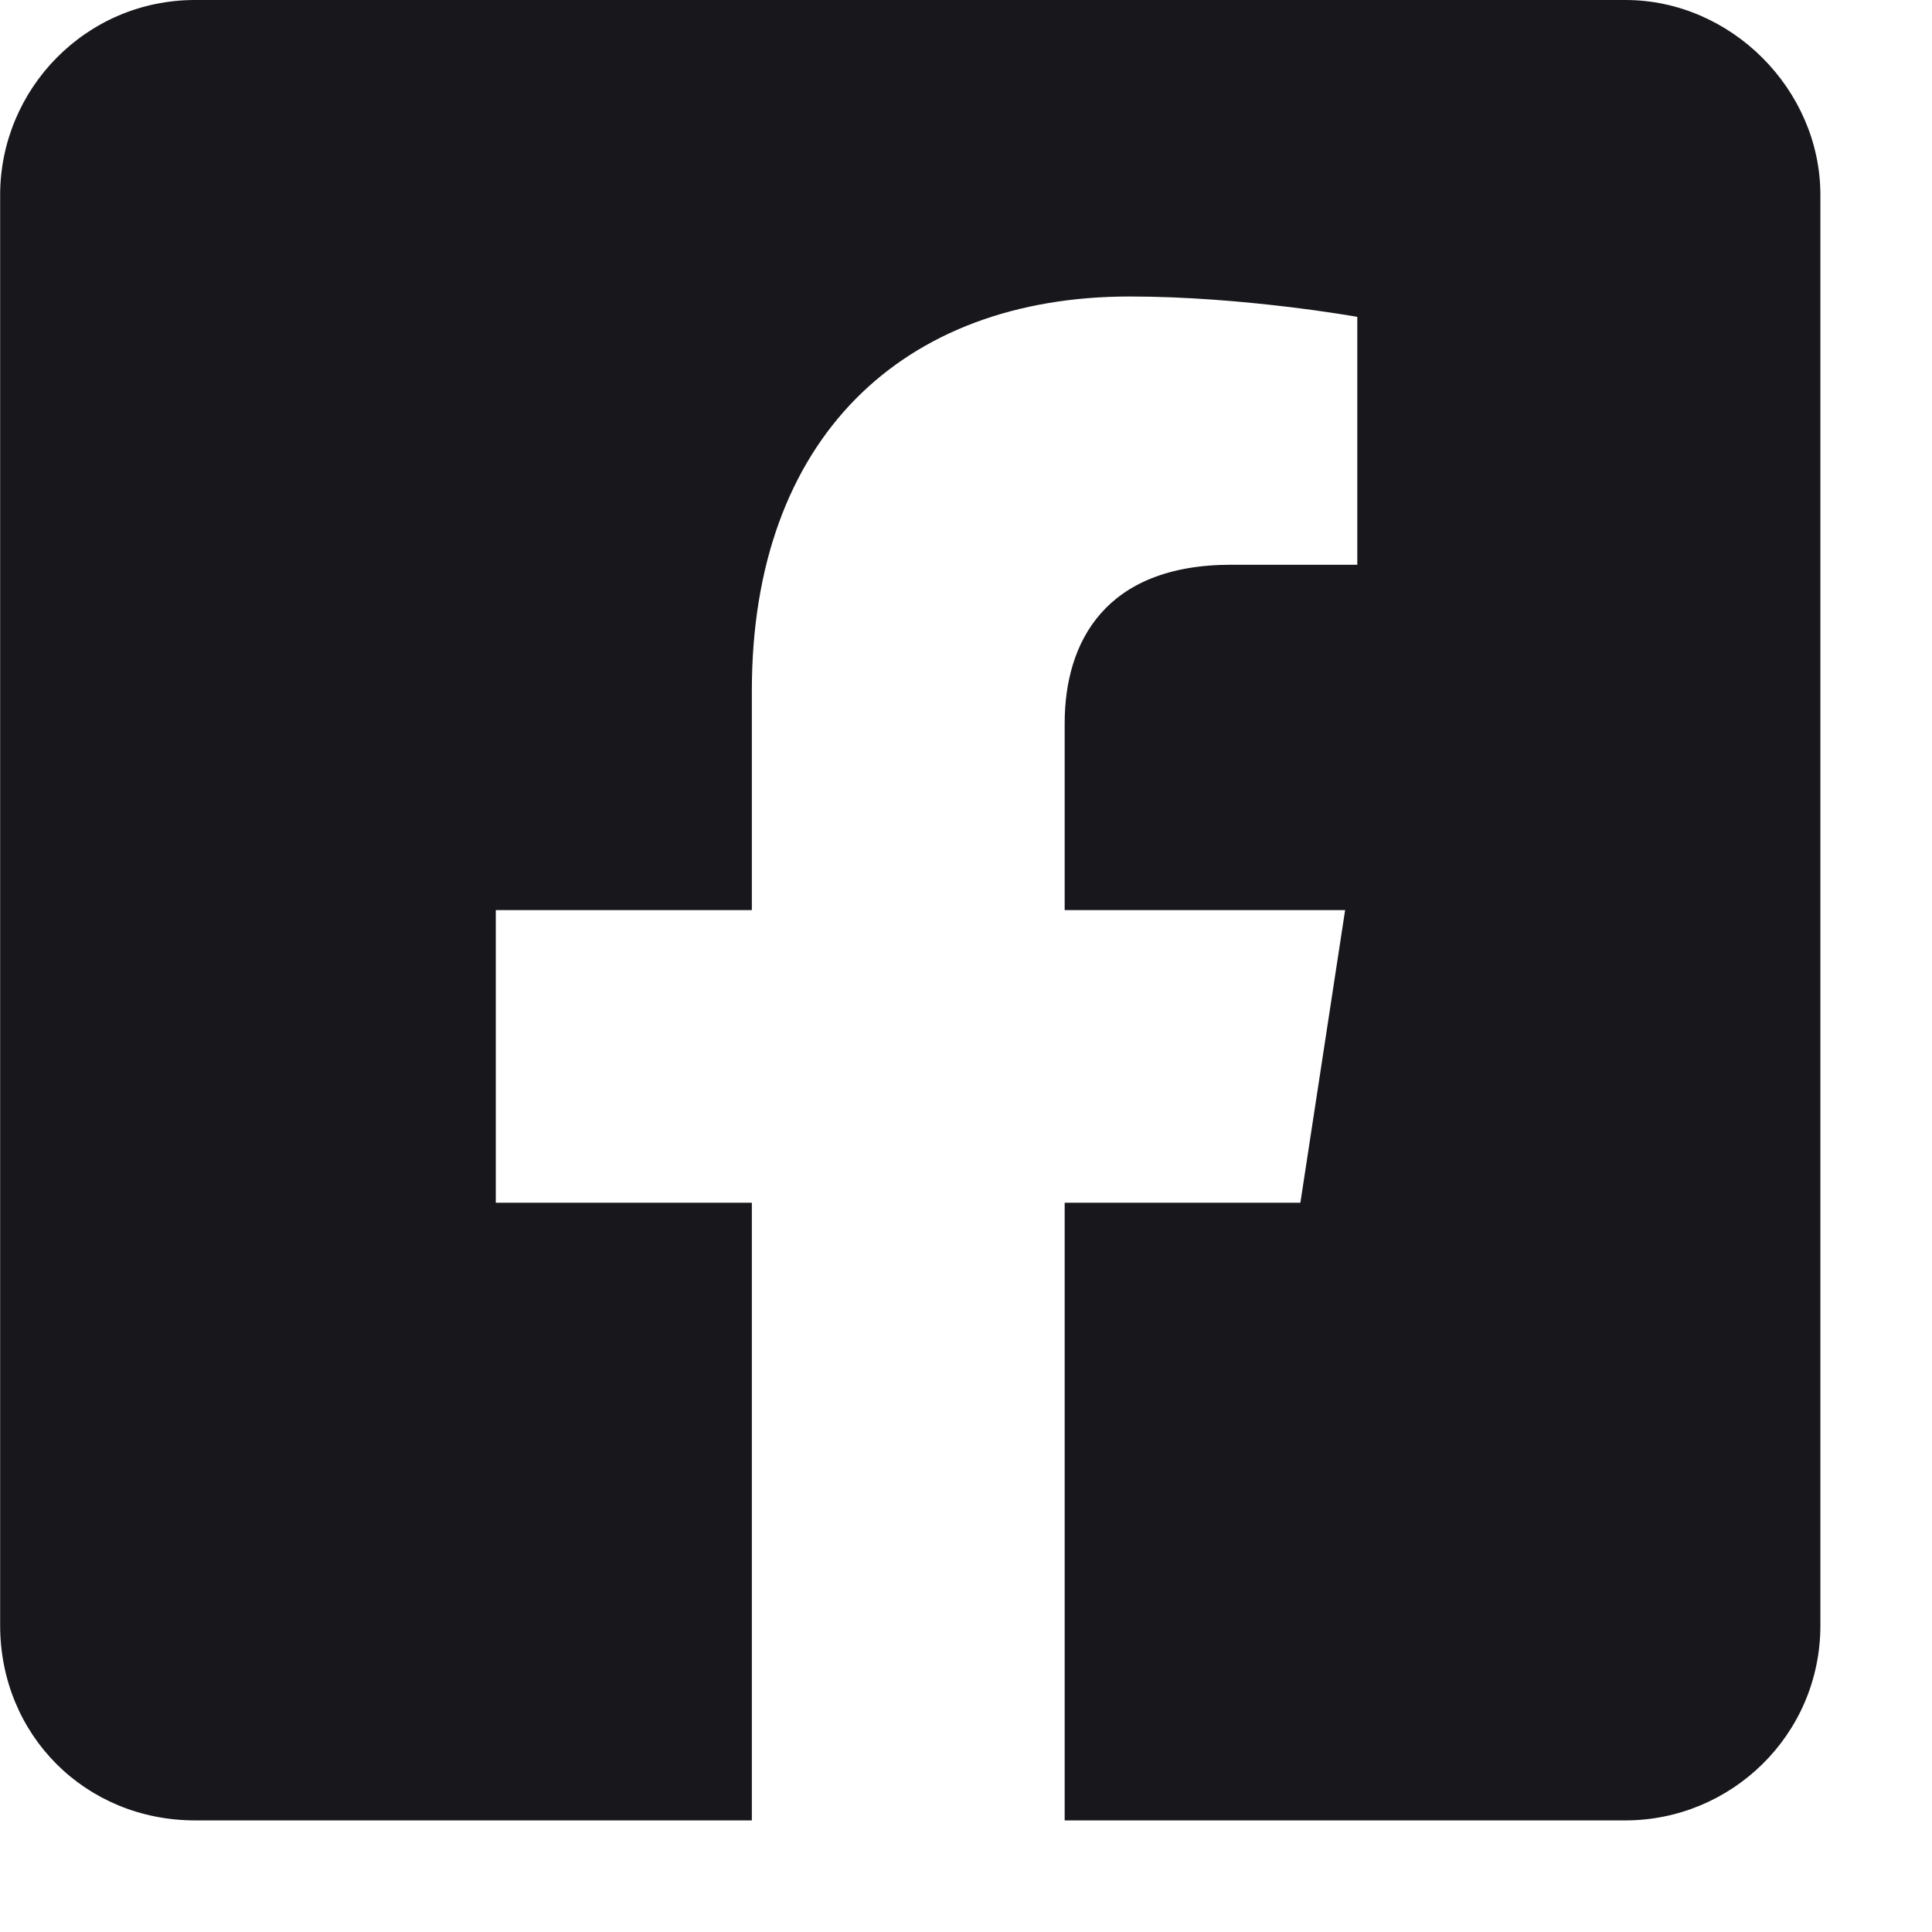
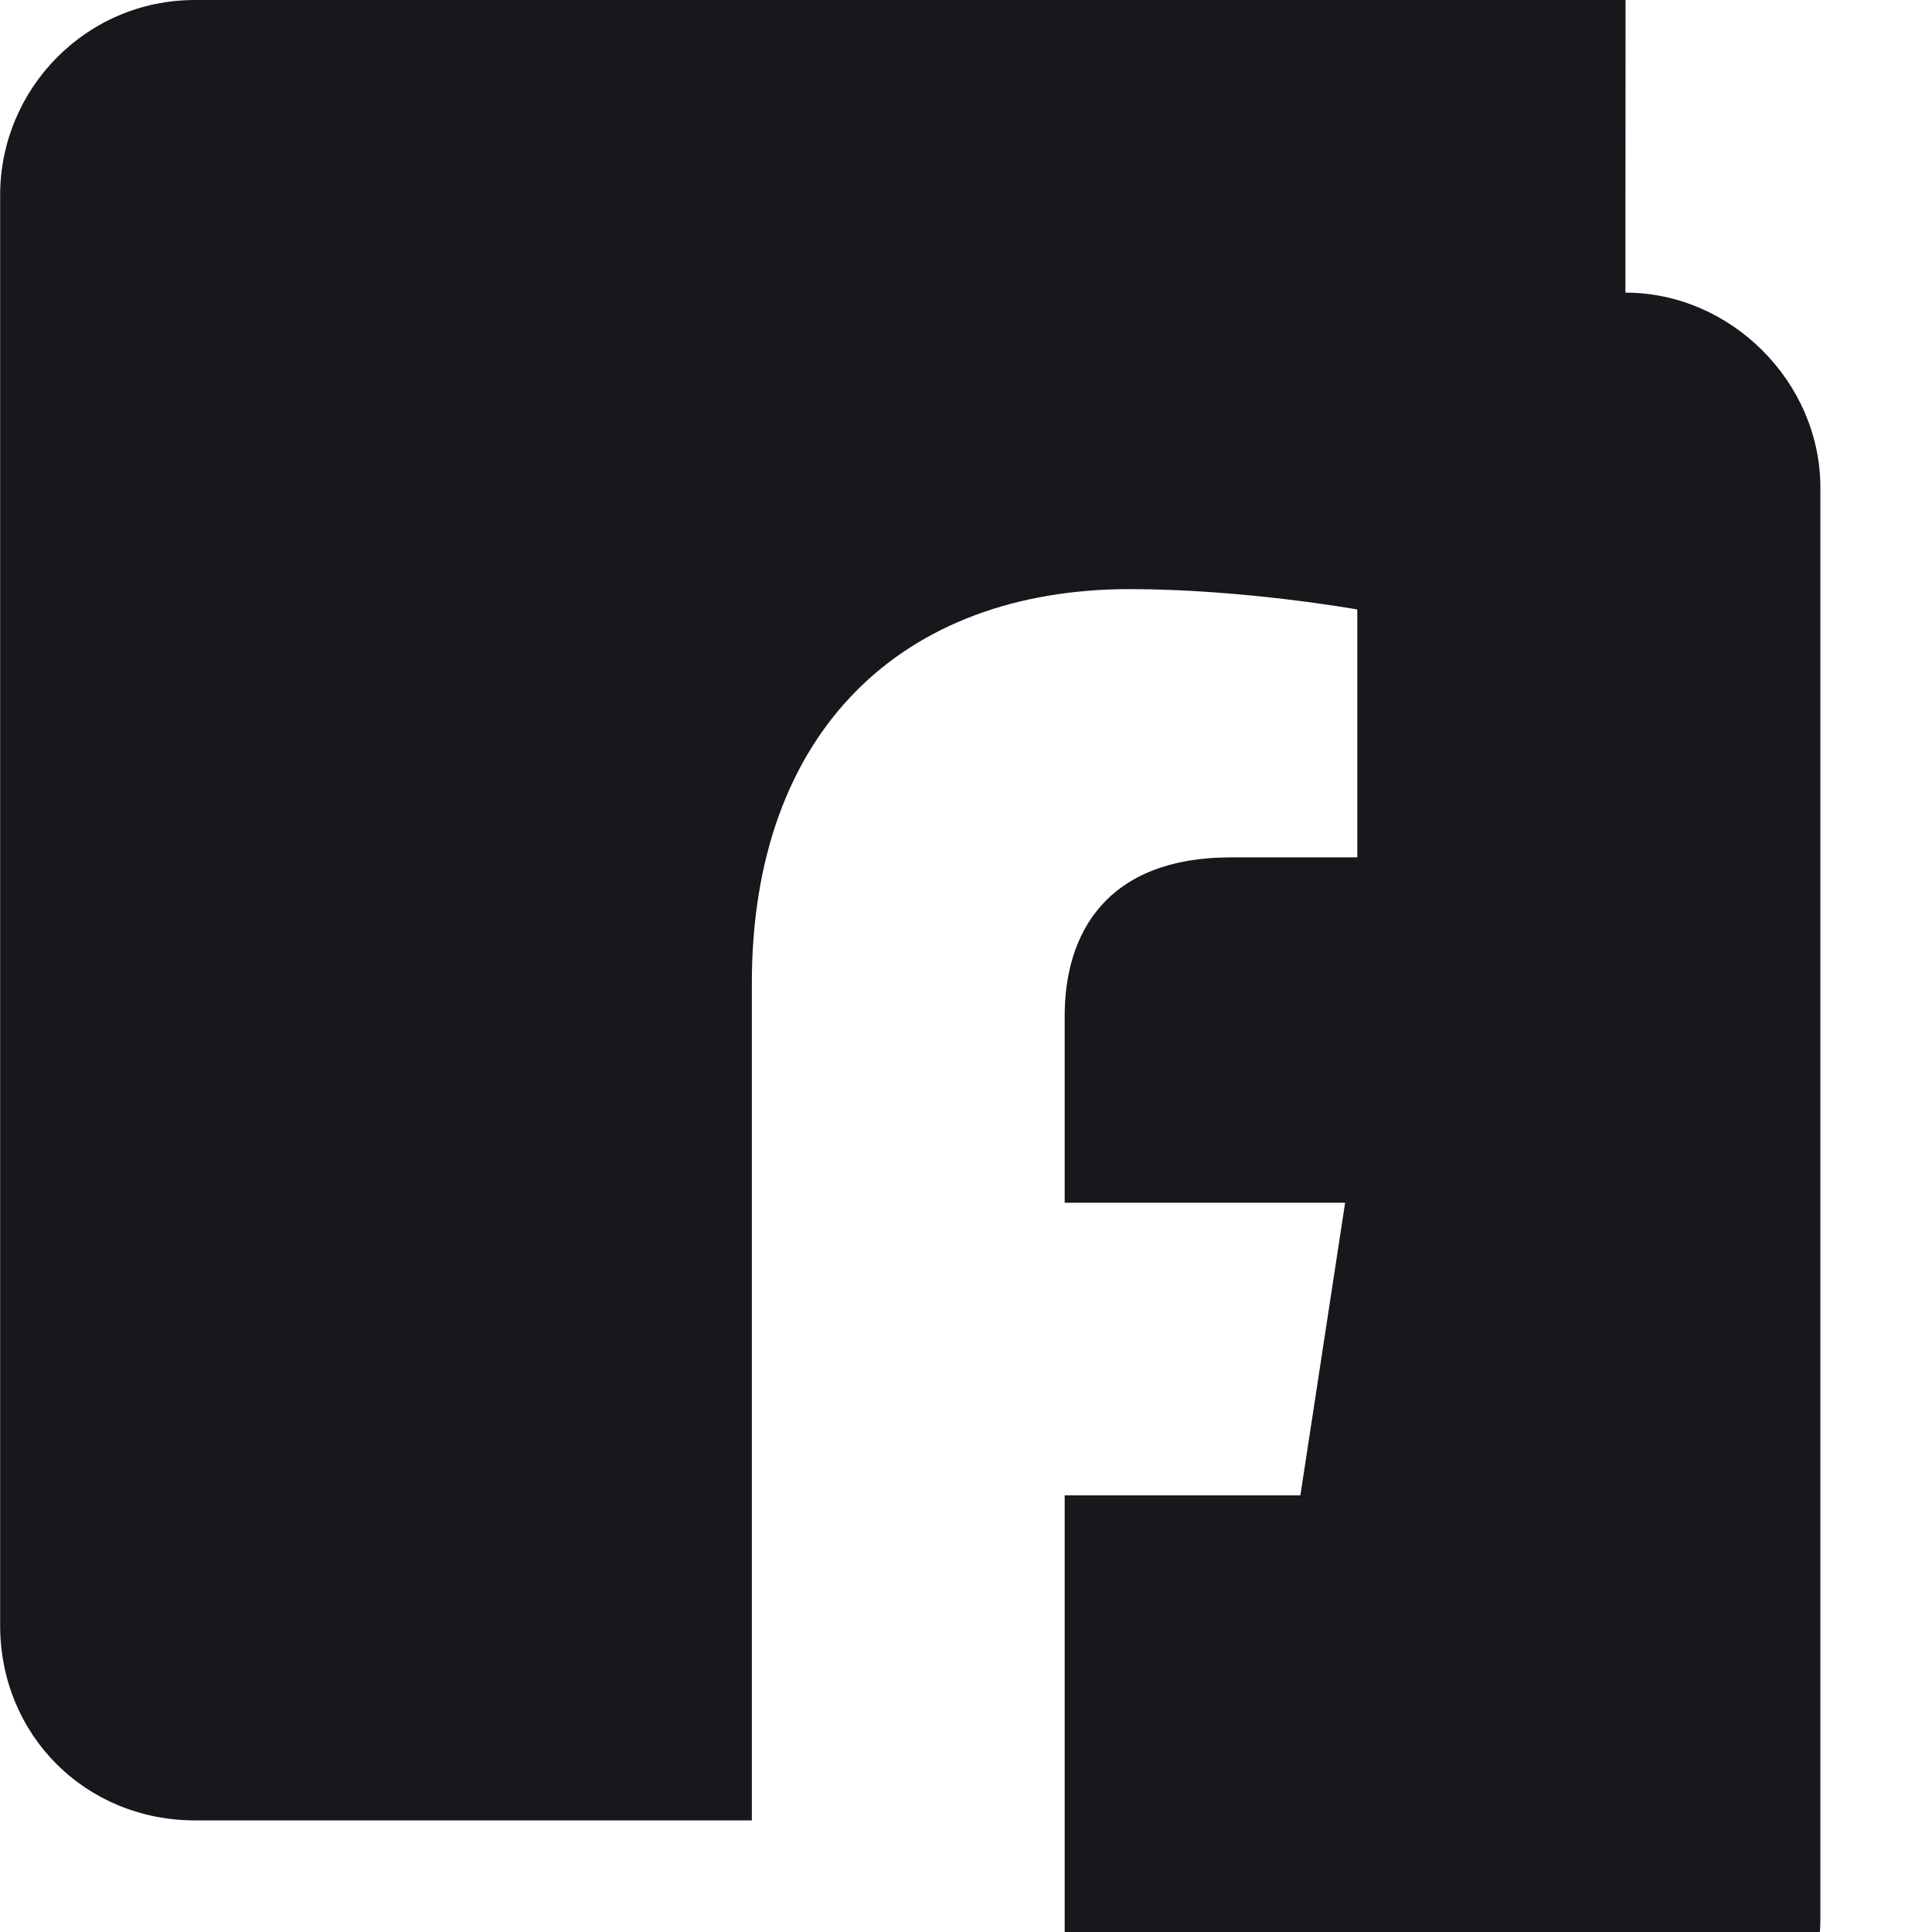
<svg xmlns="http://www.w3.org/2000/svg" fill="none" height="13" viewBox="0 0 13 13" width="13">
-   <path d="m10.938 0h-9.625c-.738 0-1.312.602-1.312 1.312v9.625c0 .738.574 1.312 1.312 1.312h3.746v-4.156h-1.723v-1.969h1.723v-1.477c0-1.695 1.012-2.652 2.543-2.652.766 0 1.531.137 1.531.137v1.668h-.848c-.848 0-1.121.52-1.121 1.066v1.258h1.887l-.301 1.969h-1.586v4.156h3.773c.711 0 1.312-.574 1.312-1.312v-9.625c0-.711-.602-1.312-1.312-1.312z" fill="#17171c" />
+   <path d="m10.938 0h-9.625c-.738 0-1.312.602-1.312 1.312v9.625c0 .738.574 1.312 1.312 1.312h3.746v-4.156h-1.723h1.723v-1.477c0-1.695 1.012-2.652 2.543-2.652.766 0 1.531.137 1.531.137v1.668h-.848c-.848 0-1.121.52-1.121 1.066v1.258h1.887l-.301 1.969h-1.586v4.156h3.773c.711 0 1.312-.574 1.312-1.312v-9.625c0-.711-.602-1.312-1.312-1.312z" fill="#17171c" />
</svg>